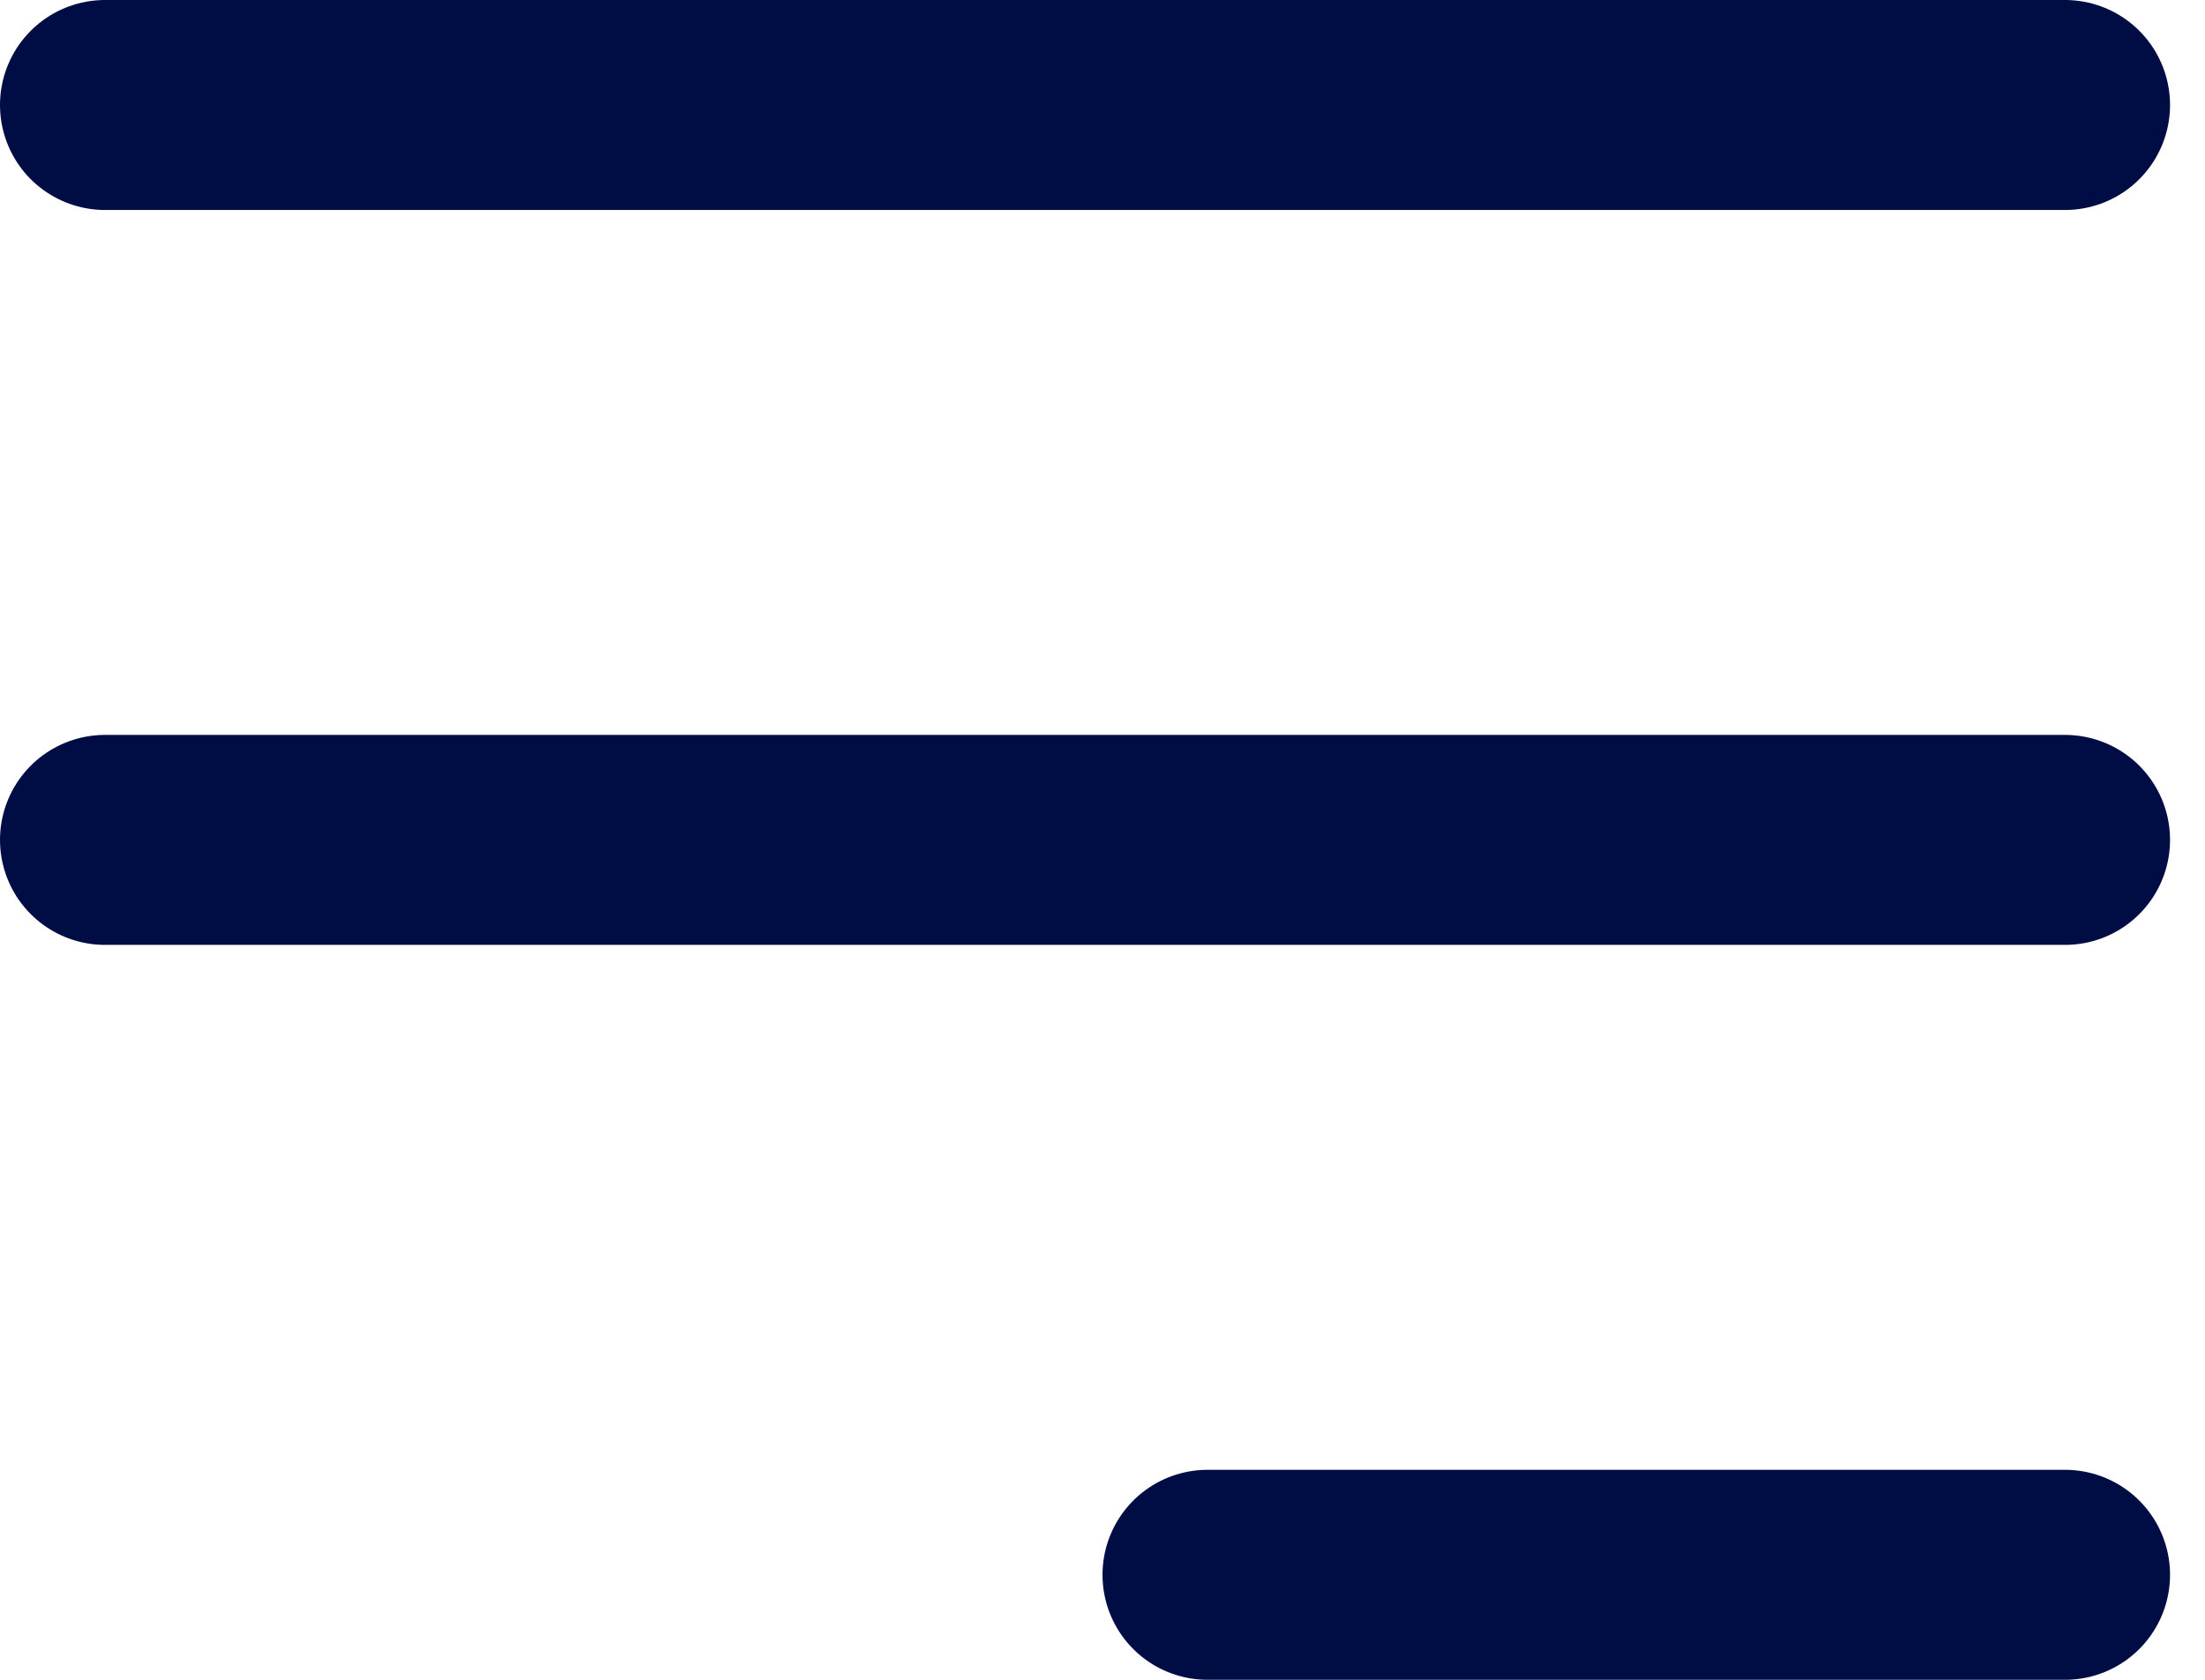
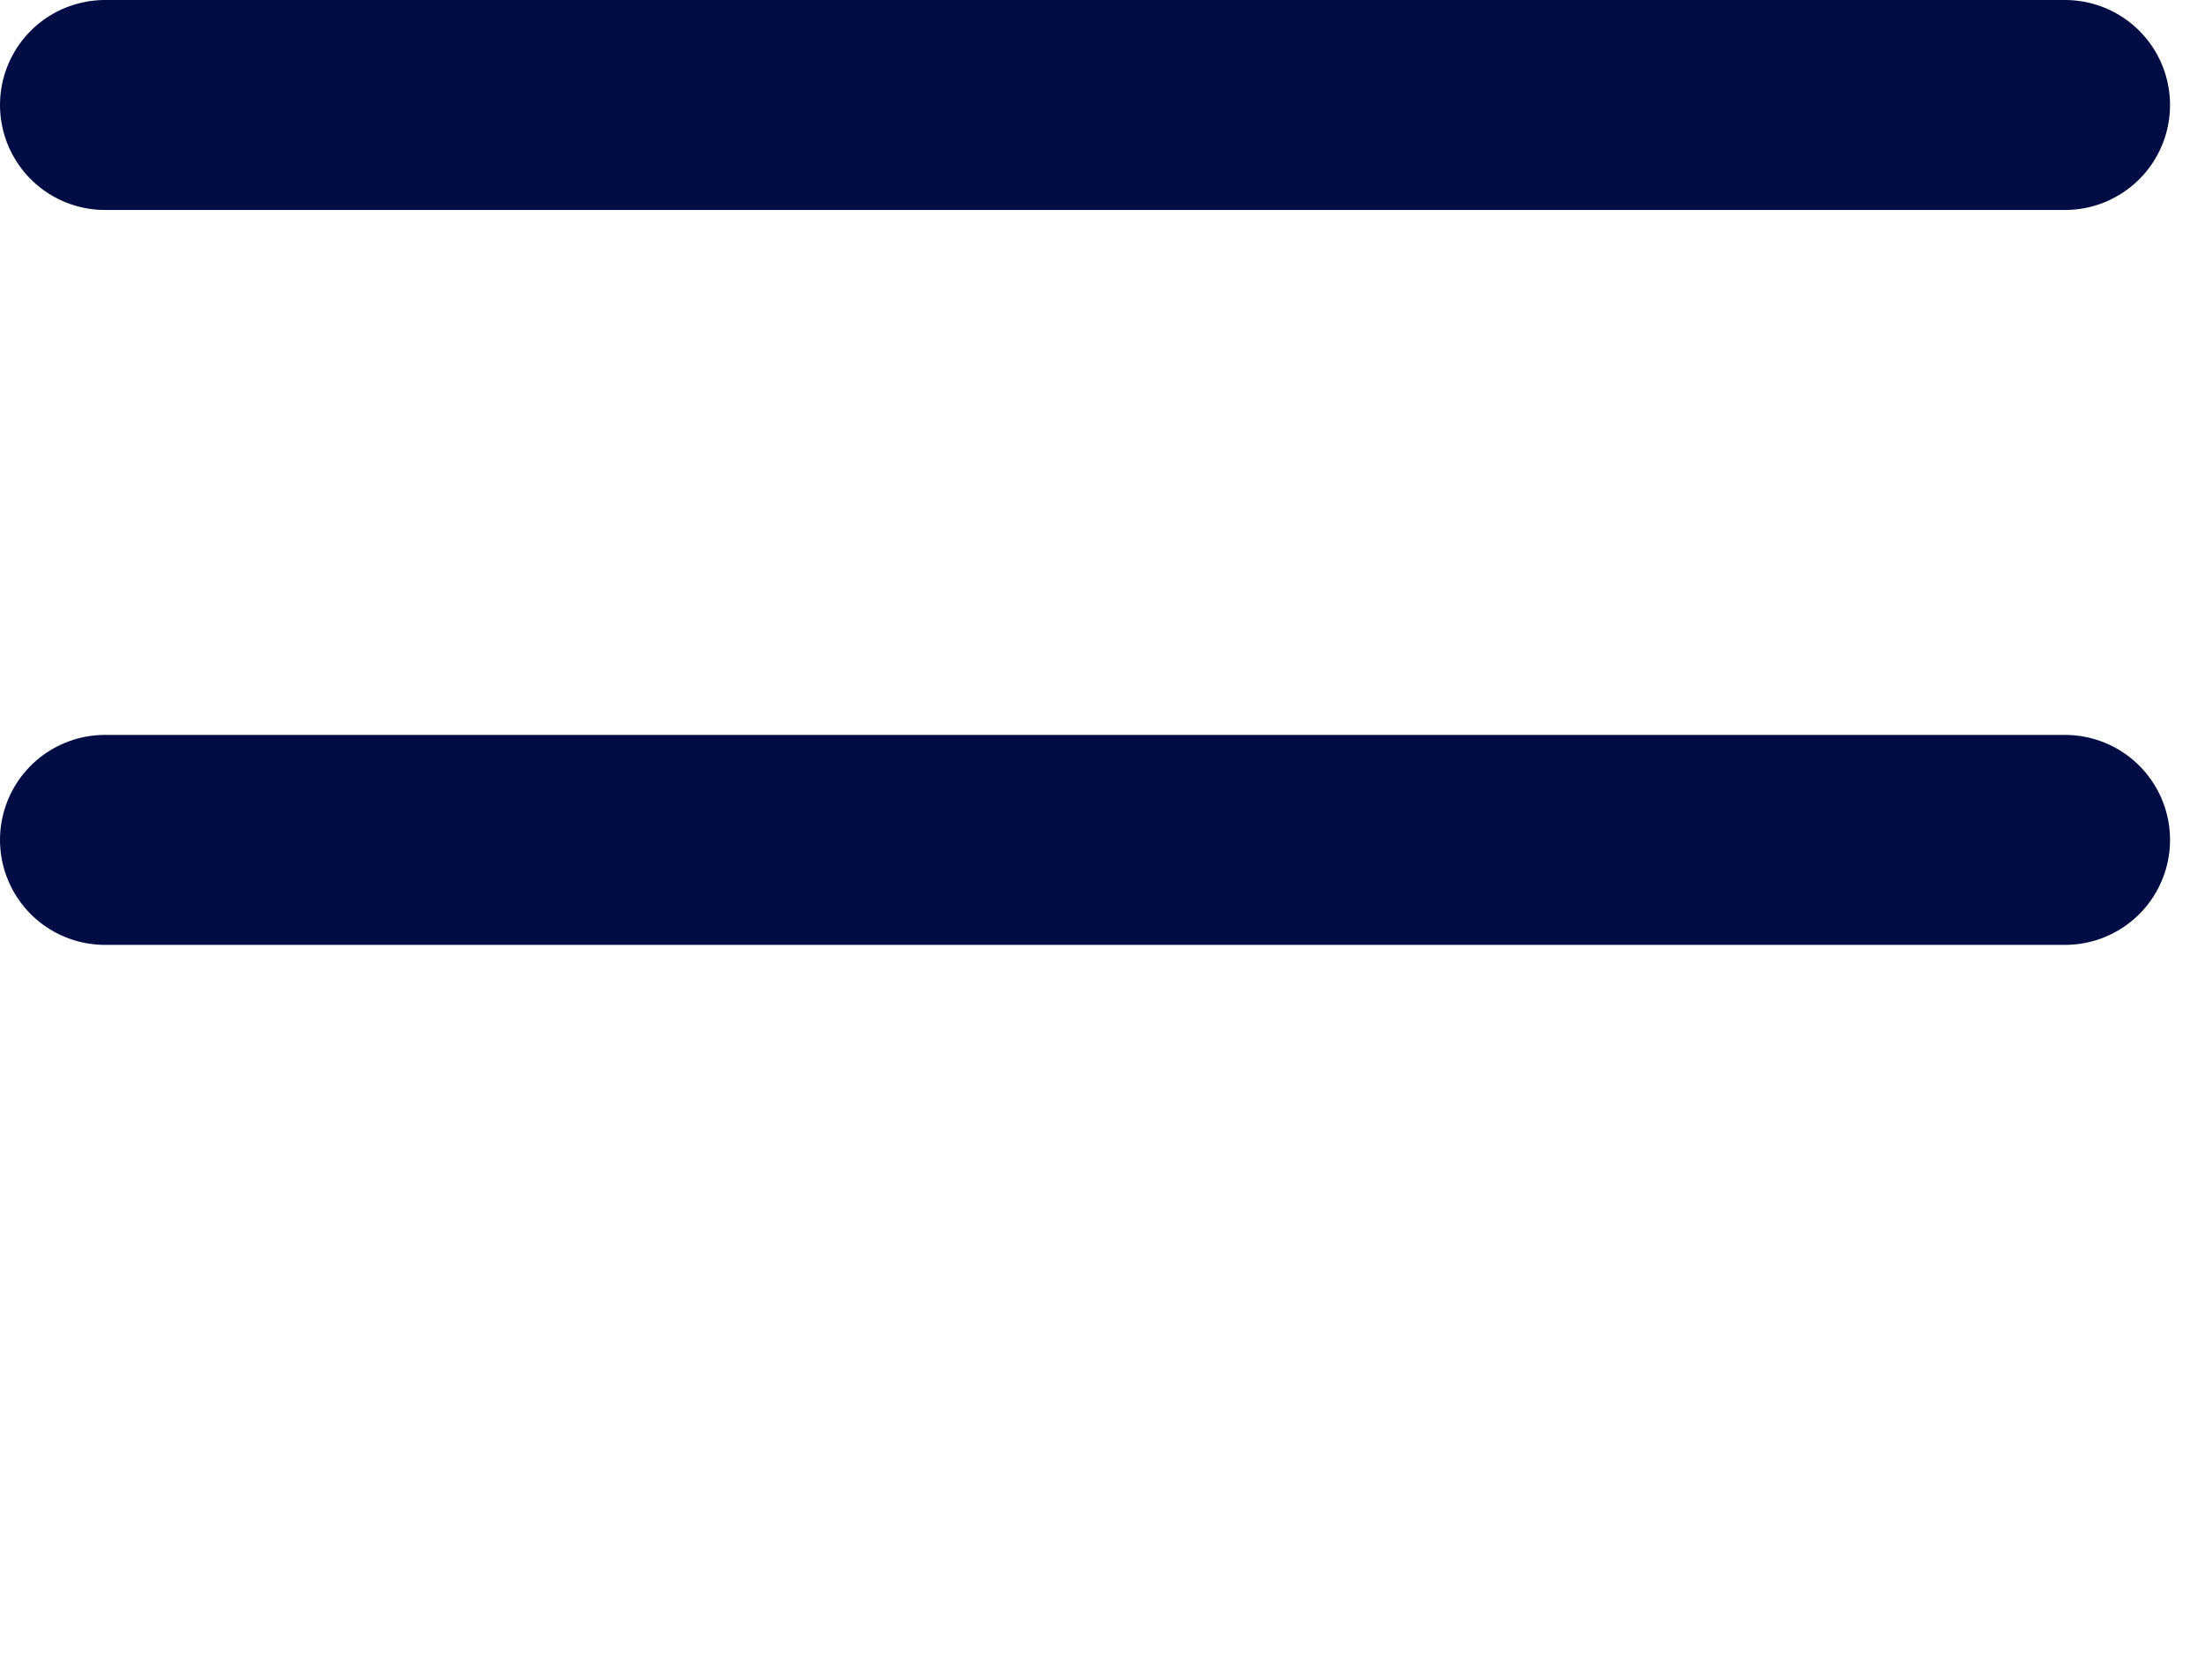
<svg xmlns="http://www.w3.org/2000/svg" width="21" height="16" viewBox="0 0 21 16" fill="none">
-   <path d="M1 1H19.667M1 8H19.667M11.5 15H19.667" stroke="#000D45" stroke-width="2" stroke-linecap="round" stroke-linejoin="round" />
+   <path d="M1 1H19.667M1 8H19.667M11.5 15" stroke="#000D45" stroke-width="2" stroke-linecap="round" stroke-linejoin="round" />
</svg>